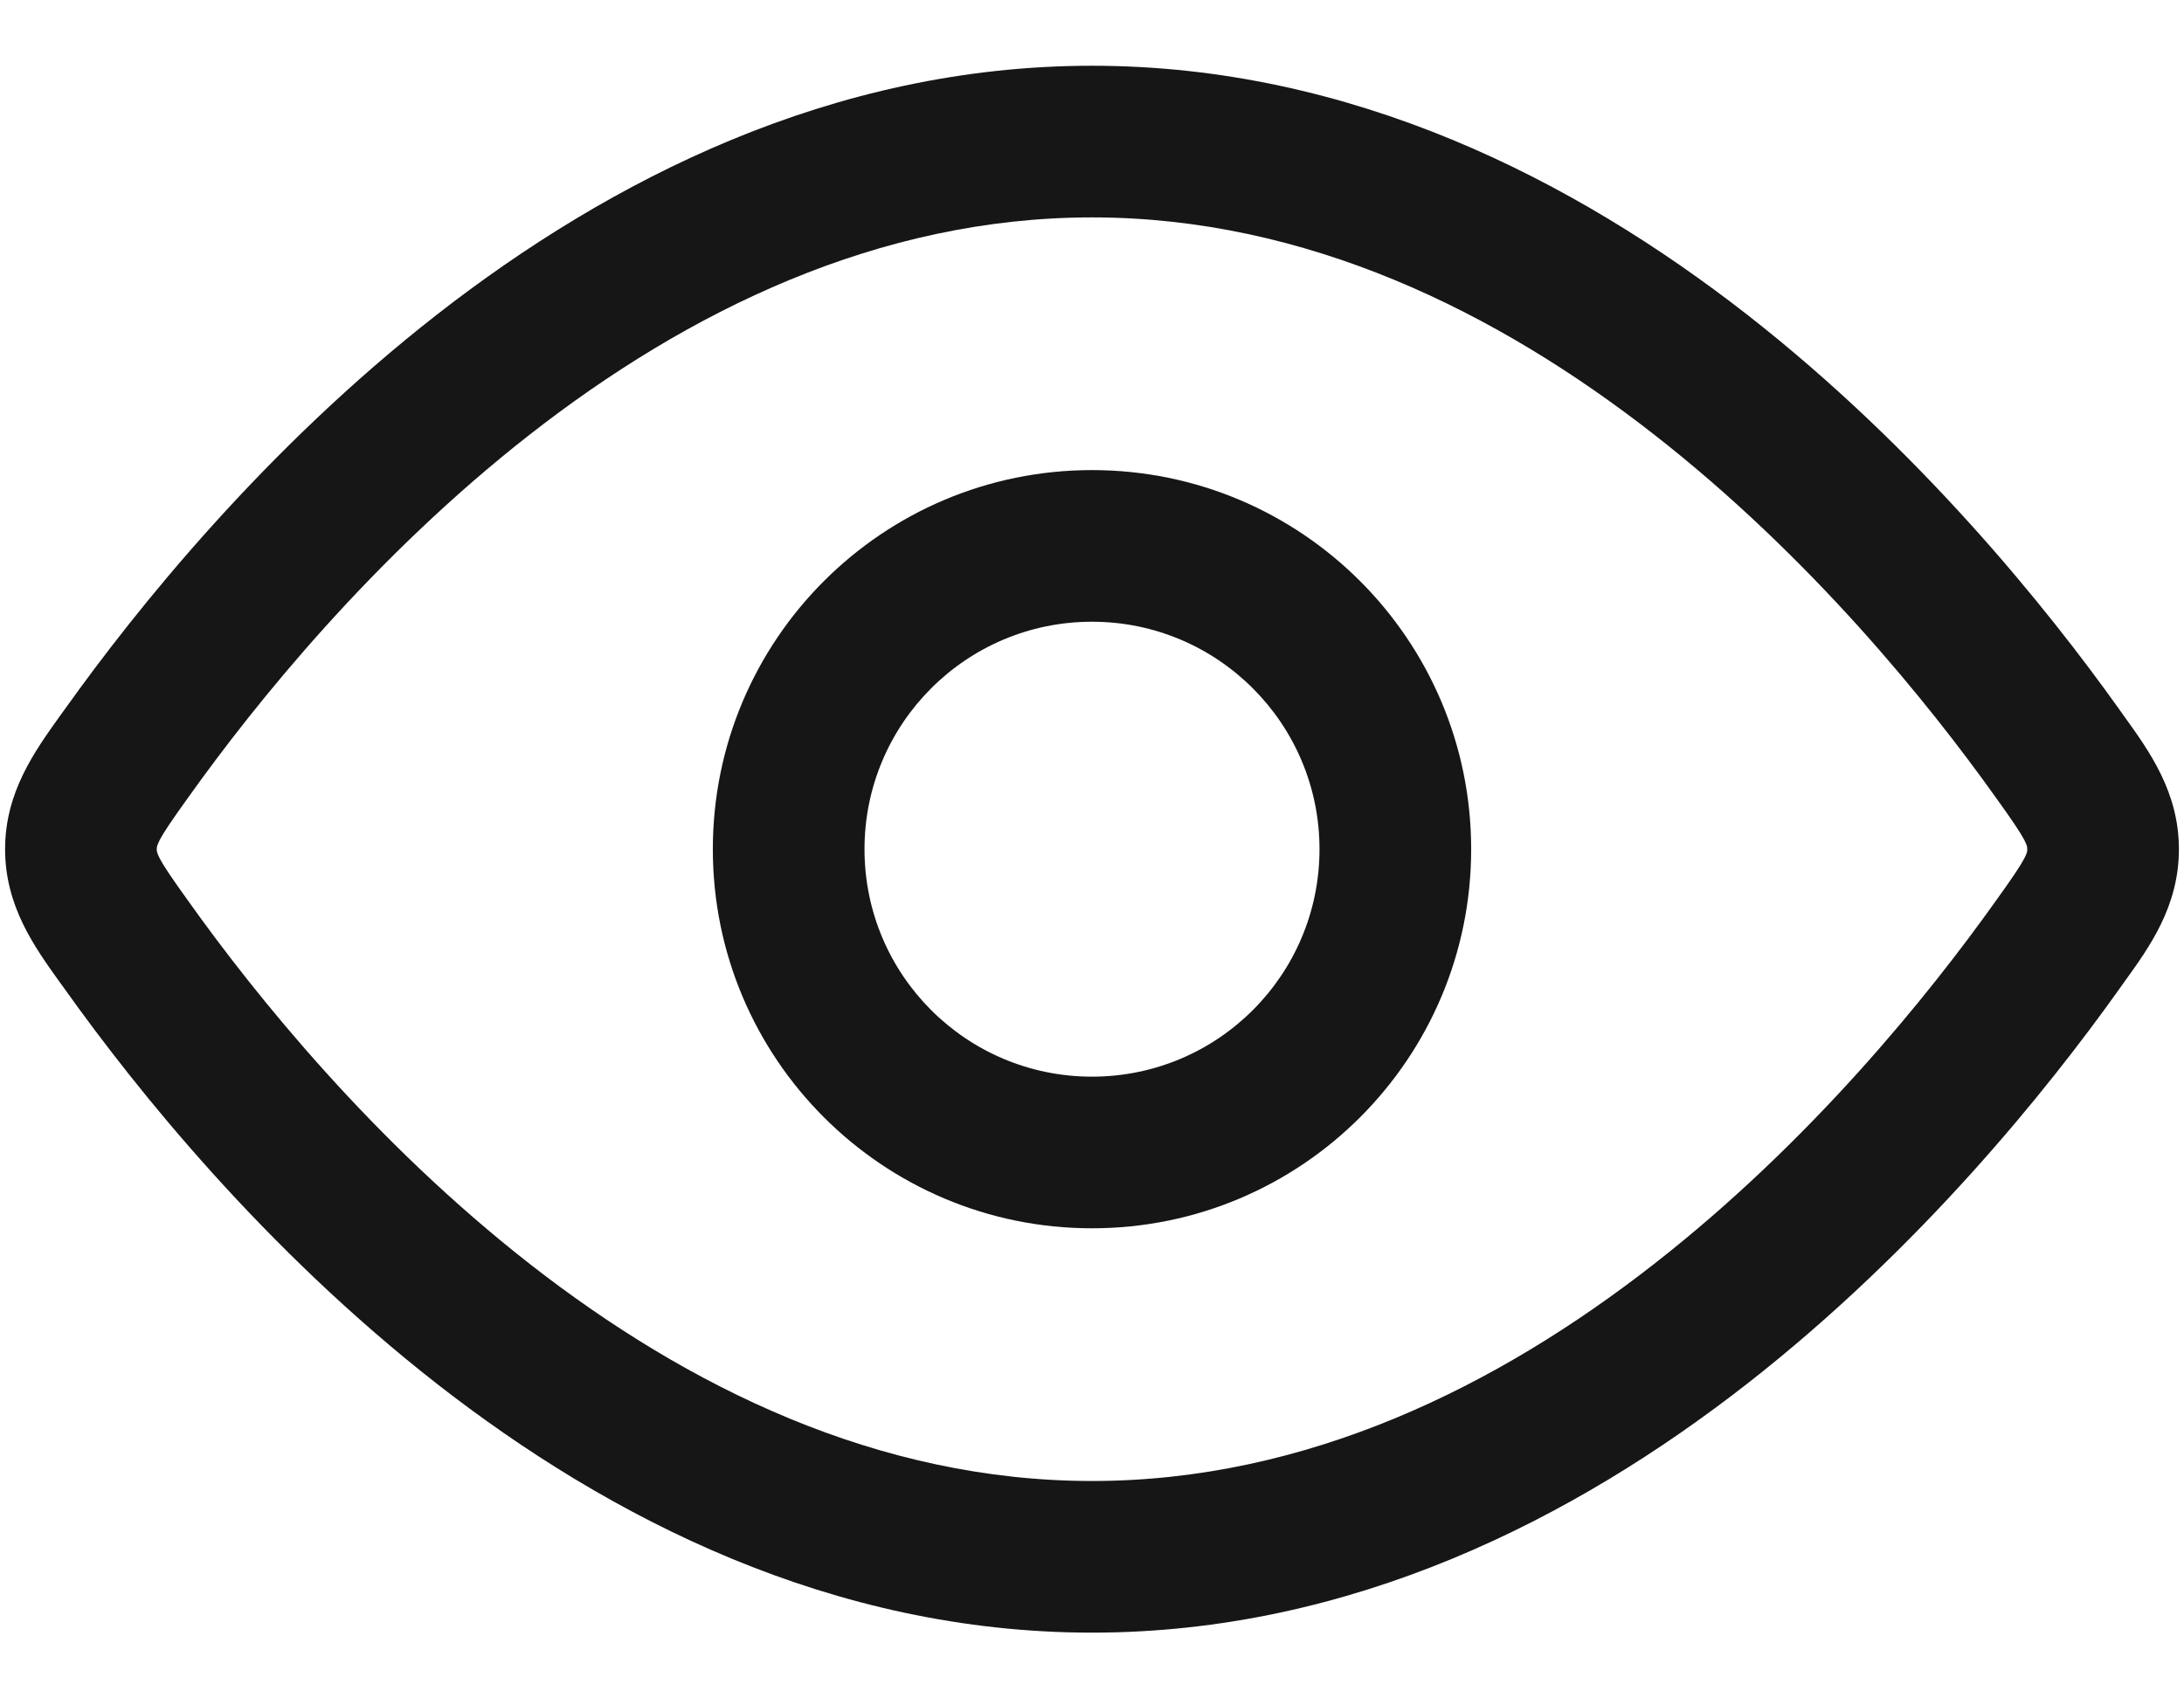
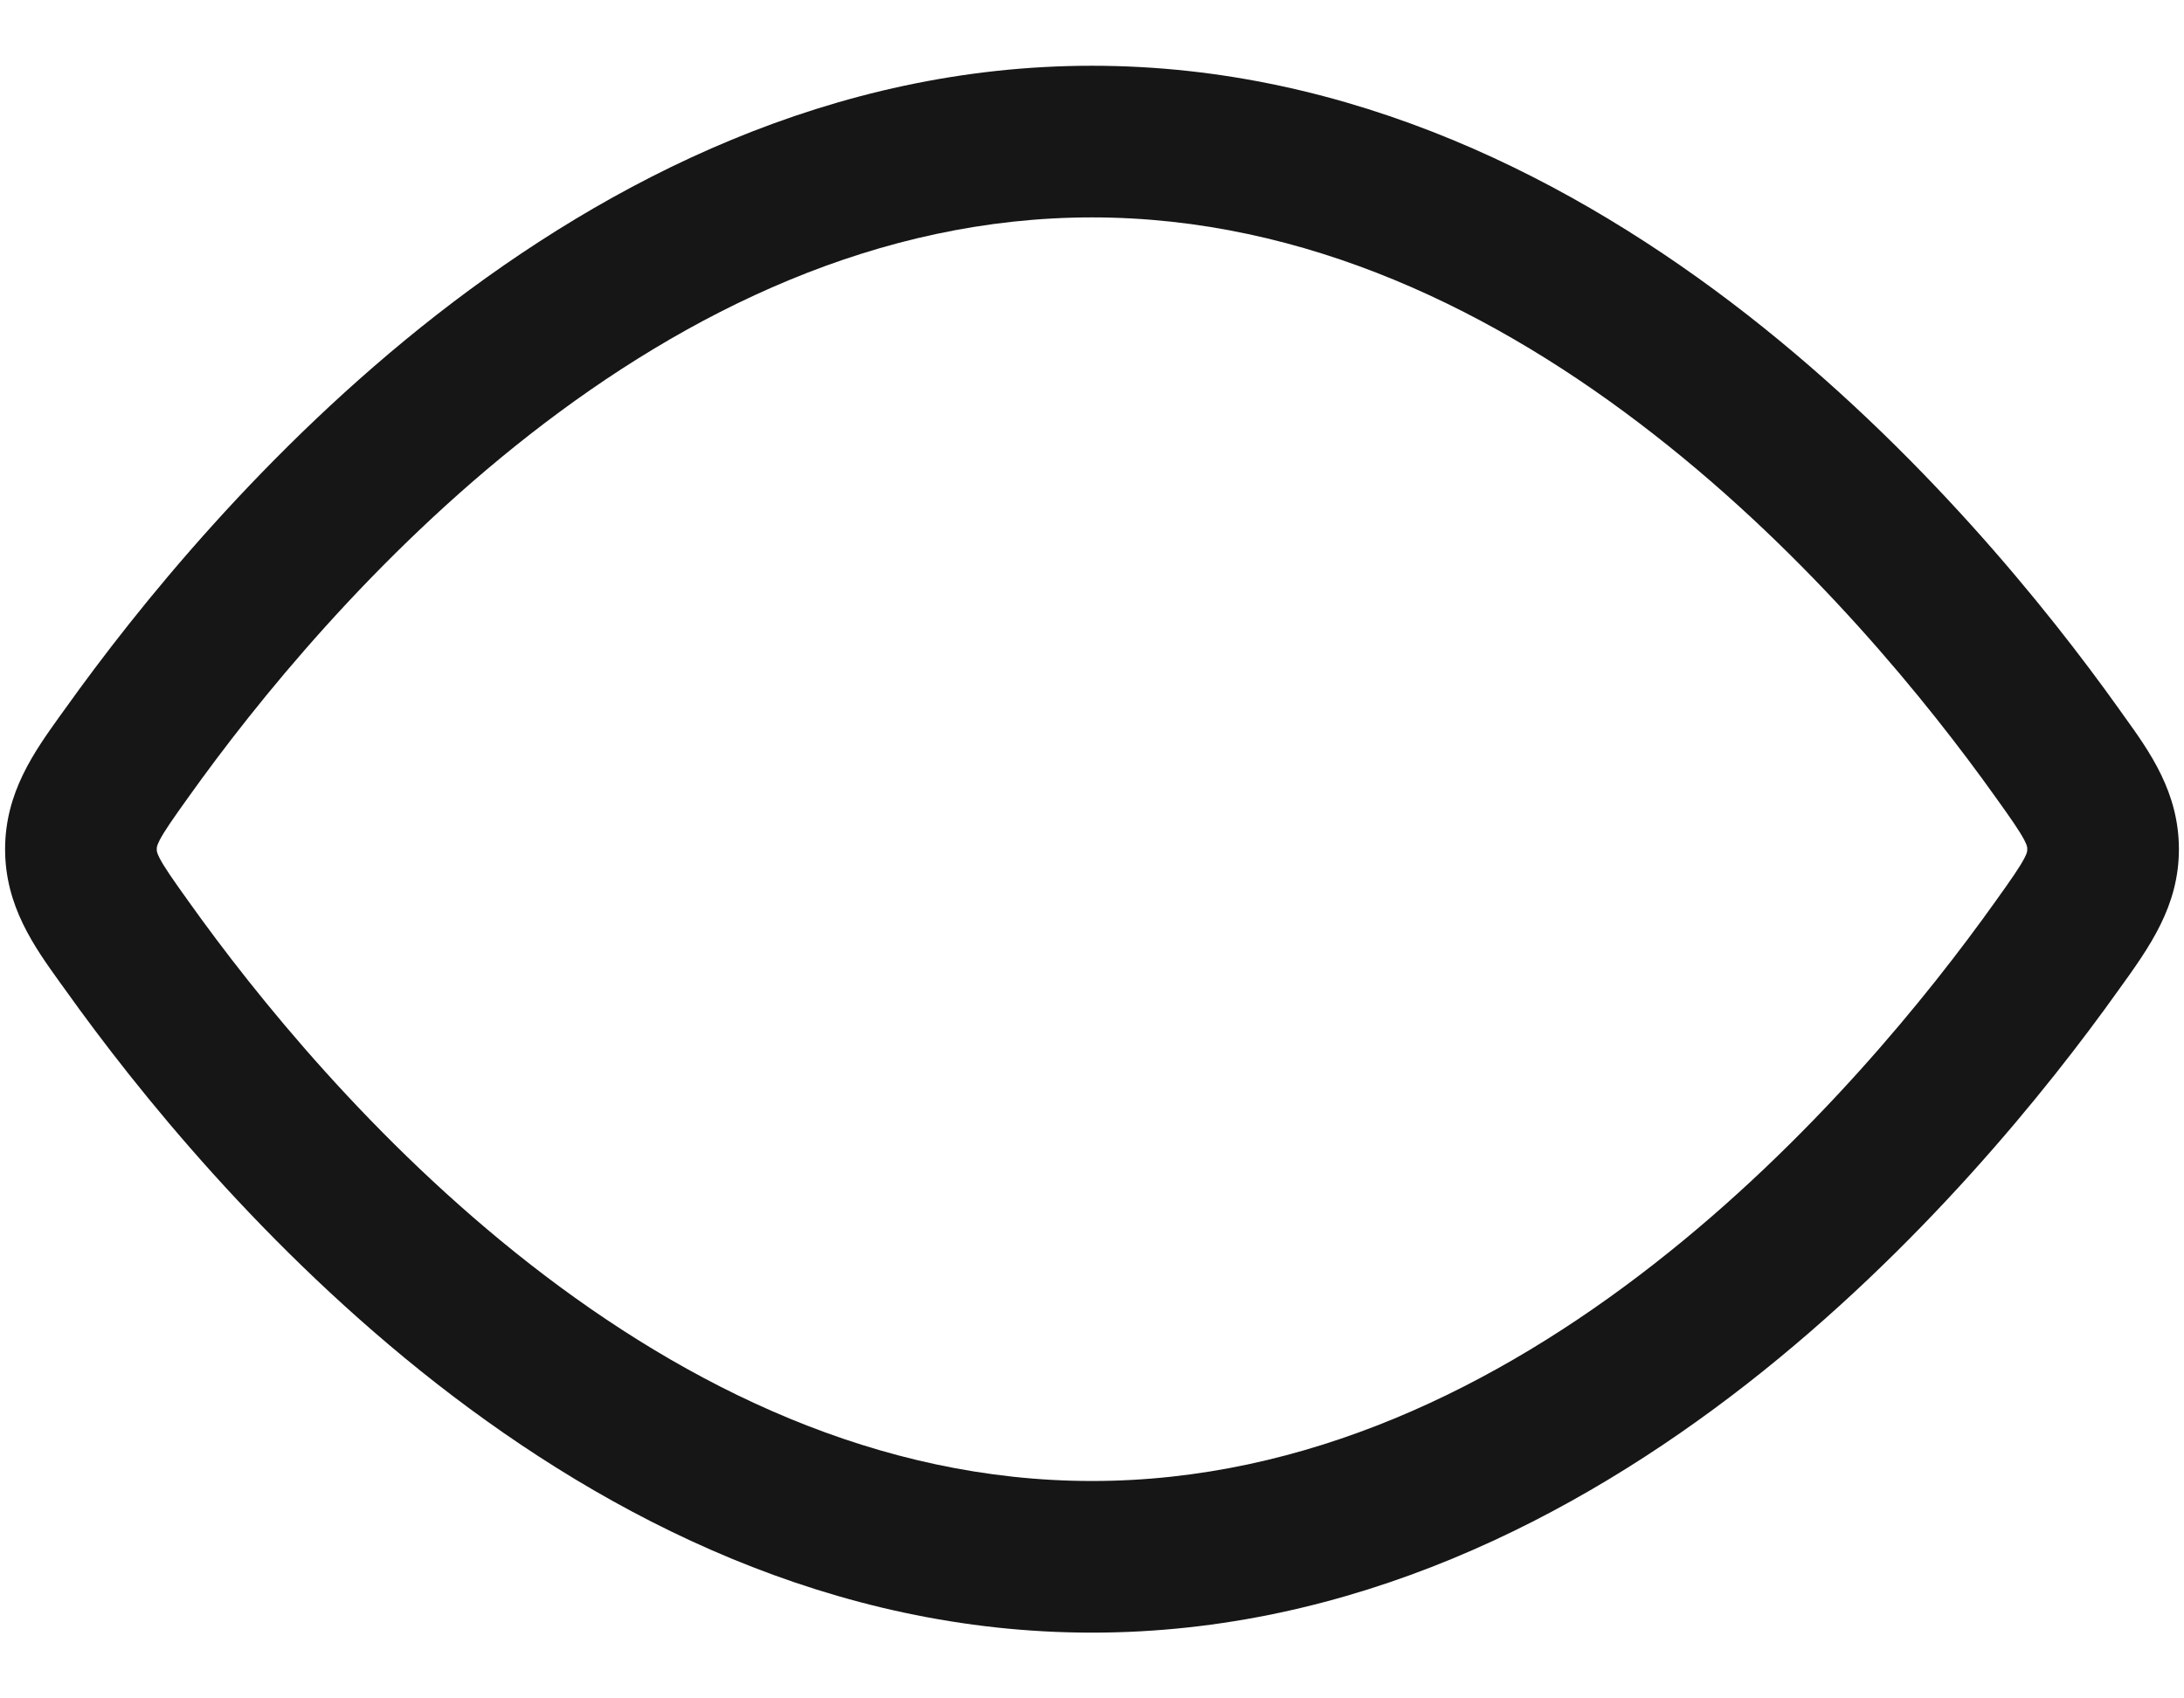
<svg xmlns="http://www.w3.org/2000/svg" width="18" height="14" viewBox="0 0 18 14" fill="none">
-   <path fill-rule="evenodd" clip-rule="evenodd" d="M9 10.125C7.274 10.125 5.875 8.726 5.875 7C5.875 5.274 7.274 3.875 9 3.875C10.726 3.875 12.125 5.274 12.125 7C12.125 8.726 10.726 10.125 9 10.125ZM7.125 7C7.125 8.036 7.964 8.875 9 8.875C10.036 8.875 10.875 8.036 10.875 7C10.875 5.965 10.036 5.125 9 5.125C7.964 5.125 7.125 5.965 7.125 7Z" fill="#161616" />
-   <path fill-rule="evenodd" clip-rule="evenodd" d="M9 0.542C6.858 0.542 5.022 1.485 3.6 2.594C2.178 3.705 1.126 5.017 0.538 5.841L0.493 5.903C0.283 6.197 0.042 6.532 0.042 7C0.042 7.469 0.283 7.804 0.493 8.097L0.538 8.159C1.126 8.984 2.178 10.295 3.6 11.406C5.022 12.516 6.858 13.458 9 13.458C11.142 13.458 12.978 12.516 14.4 11.406C15.822 10.295 16.874 8.984 17.462 8.159L17.506 8.097C17.718 7.804 17.958 7.469 17.958 7C17.958 6.532 17.718 6.197 17.506 5.903L17.462 5.841C16.874 5.017 15.822 3.705 14.4 2.594C12.978 1.485 11.142 0.542 9 0.542ZM1.556 6.567C2.106 5.796 3.077 4.589 4.369 3.58C5.663 2.57 7.234 1.792 9 1.792C10.766 1.792 12.337 2.57 13.63 3.58C14.923 4.589 15.894 5.796 16.444 6.567C16.581 6.758 16.645 6.851 16.684 6.925C16.709 6.973 16.708 6.985 16.708 6.998L16.708 7L16.708 7.002C16.708 7.015 16.709 7.028 16.684 7.075C16.645 7.149 16.581 7.242 16.444 7.433C15.894 8.205 14.923 9.412 13.63 10.421C12.337 11.431 10.766 12.208 9 12.208C7.234 12.208 5.663 11.431 4.369 10.421C3.077 9.412 2.106 8.205 1.556 7.433C1.419 7.242 1.355 7.149 1.316 7.075C1.292 7.028 1.292 7.015 1.292 7.002L1.292 7L1.292 6.998C1.292 6.985 1.292 6.973 1.316 6.925C1.355 6.851 1.419 6.758 1.556 6.567Z" fill="#161616" />
+   <path fill-rule="evenodd" clip-rule="evenodd" d="M9 0.542C6.858 0.542 5.022 1.485 3.6 2.594C2.178 3.705 1.126 5.017 0.538 5.841L0.493 5.903C0.283 6.197 0.042 6.532 0.042 7C0.042 7.469 0.283 7.804 0.493 8.097L0.538 8.159C1.126 8.984 2.178 10.295 3.6 11.406C5.022 12.516 6.858 13.458 9 13.458C11.142 13.458 12.978 12.516 14.4 11.406C15.822 10.295 16.874 8.984 17.462 8.159C17.718 7.804 17.958 7.469 17.958 7C17.958 6.532 17.718 6.197 17.506 5.903L17.462 5.841C16.874 5.017 15.822 3.705 14.4 2.594C12.978 1.485 11.142 0.542 9 0.542ZM1.556 6.567C2.106 5.796 3.077 4.589 4.369 3.58C5.663 2.57 7.234 1.792 9 1.792C10.766 1.792 12.337 2.57 13.63 3.58C14.923 4.589 15.894 5.796 16.444 6.567C16.581 6.758 16.645 6.851 16.684 6.925C16.709 6.973 16.708 6.985 16.708 6.998L16.708 7L16.708 7.002C16.708 7.015 16.709 7.028 16.684 7.075C16.645 7.149 16.581 7.242 16.444 7.433C15.894 8.205 14.923 9.412 13.63 10.421C12.337 11.431 10.766 12.208 9 12.208C7.234 12.208 5.663 11.431 4.369 10.421C3.077 9.412 2.106 8.205 1.556 7.433C1.419 7.242 1.355 7.149 1.316 7.075C1.292 7.028 1.292 7.015 1.292 7.002L1.292 7L1.292 6.998C1.292 6.985 1.292 6.973 1.316 6.925C1.355 6.851 1.419 6.758 1.556 6.567Z" fill="#161616" />
</svg>